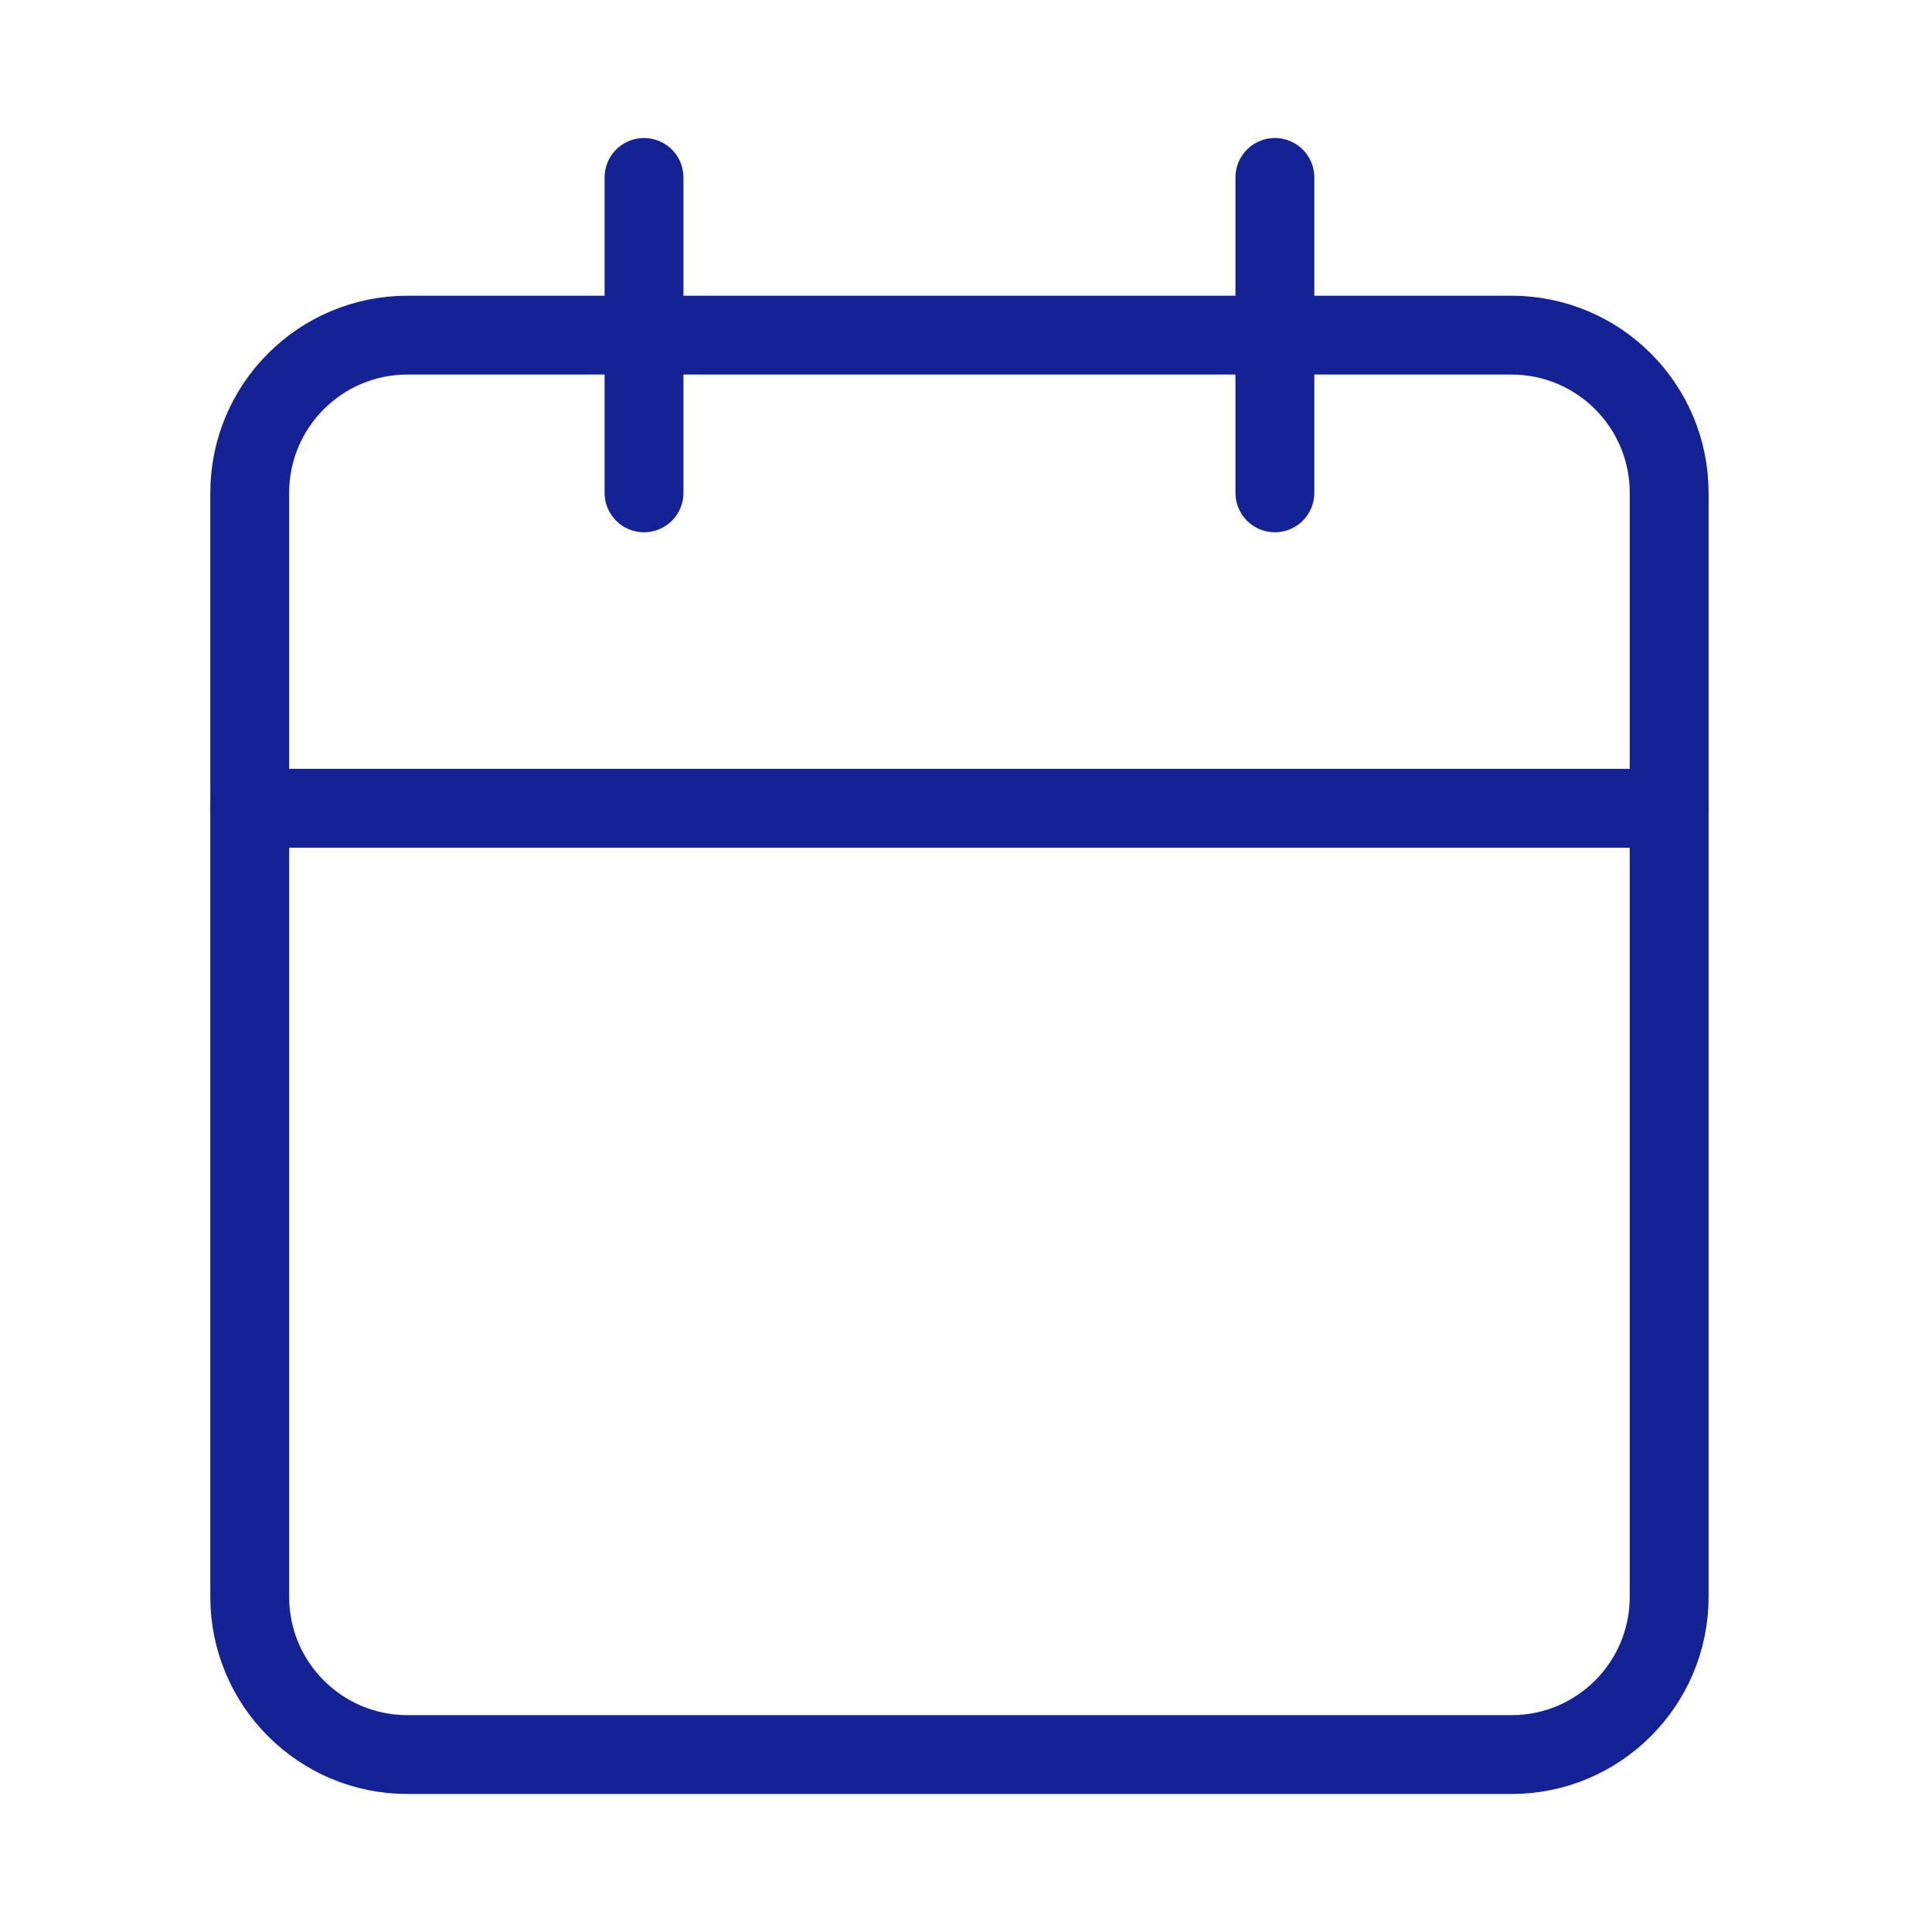
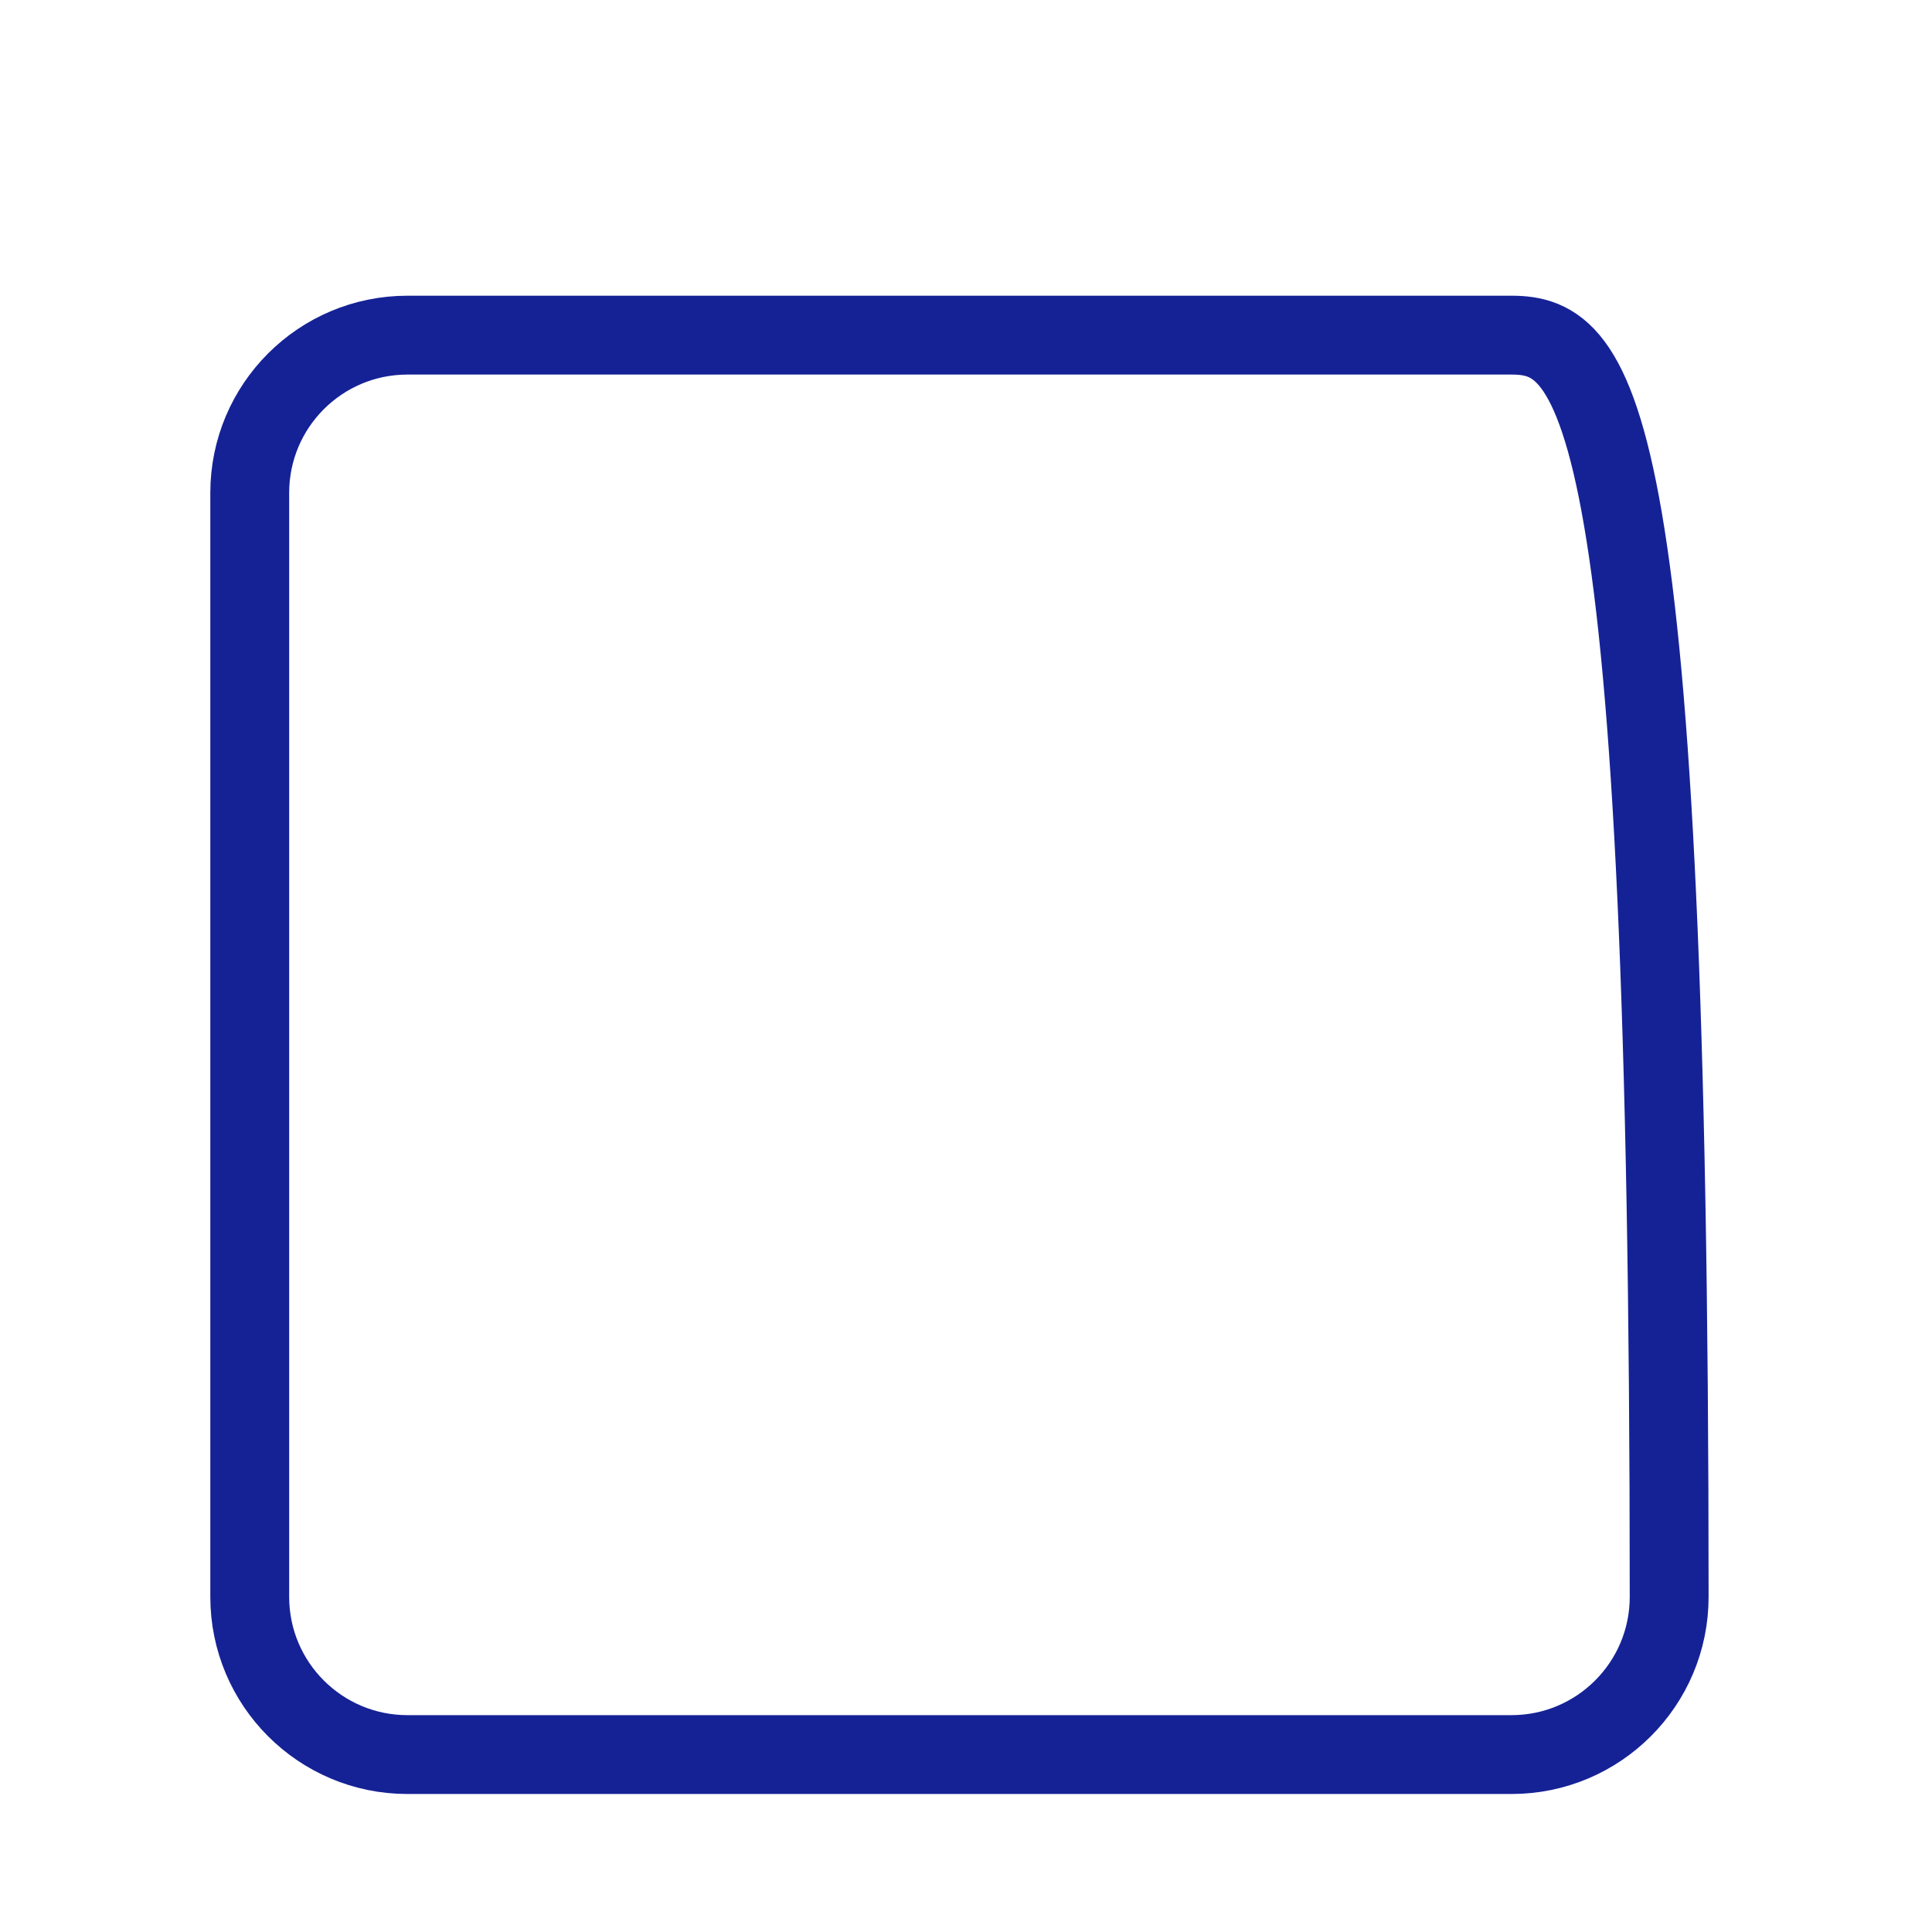
<svg xmlns="http://www.w3.org/2000/svg" width="49" height="49" viewBox="0 0 49 49" fill="none">
-   <path d="M16.334 4.5V12.5" stroke="#152296" stroke-width="2" stroke-linecap="round" stroke-linejoin="round" />
-   <path d="M32.334 4.5V12.5" stroke="#152296" stroke-width="2" stroke-linecap="round" stroke-linejoin="round" />
-   <path d="M38.334 8.5H10.334C8.125 8.5 6.334 10.291 6.334 12.5V40.5C6.334 42.709 8.125 44.5 10.334 44.5H38.334C40.543 44.5 42.334 42.709 42.334 40.5V12.5C42.334 10.291 40.543 8.5 38.334 8.5Z" stroke="#152296" stroke-width="2" stroke-linecap="round" stroke-linejoin="round" />
-   <path d="M6.334 20.5H42.334" stroke="#152296" stroke-width="2" stroke-linecap="round" stroke-linejoin="round" />
+   <path d="M38.334 8.5H10.334C8.125 8.5 6.334 10.291 6.334 12.5V40.5C6.334 42.709 8.125 44.5 10.334 44.5H38.334C40.543 44.5 42.334 42.709 42.334 40.5C42.334 10.291 40.543 8.5 38.334 8.5Z" stroke="#152296" stroke-width="2" stroke-linecap="round" stroke-linejoin="round" />
</svg>